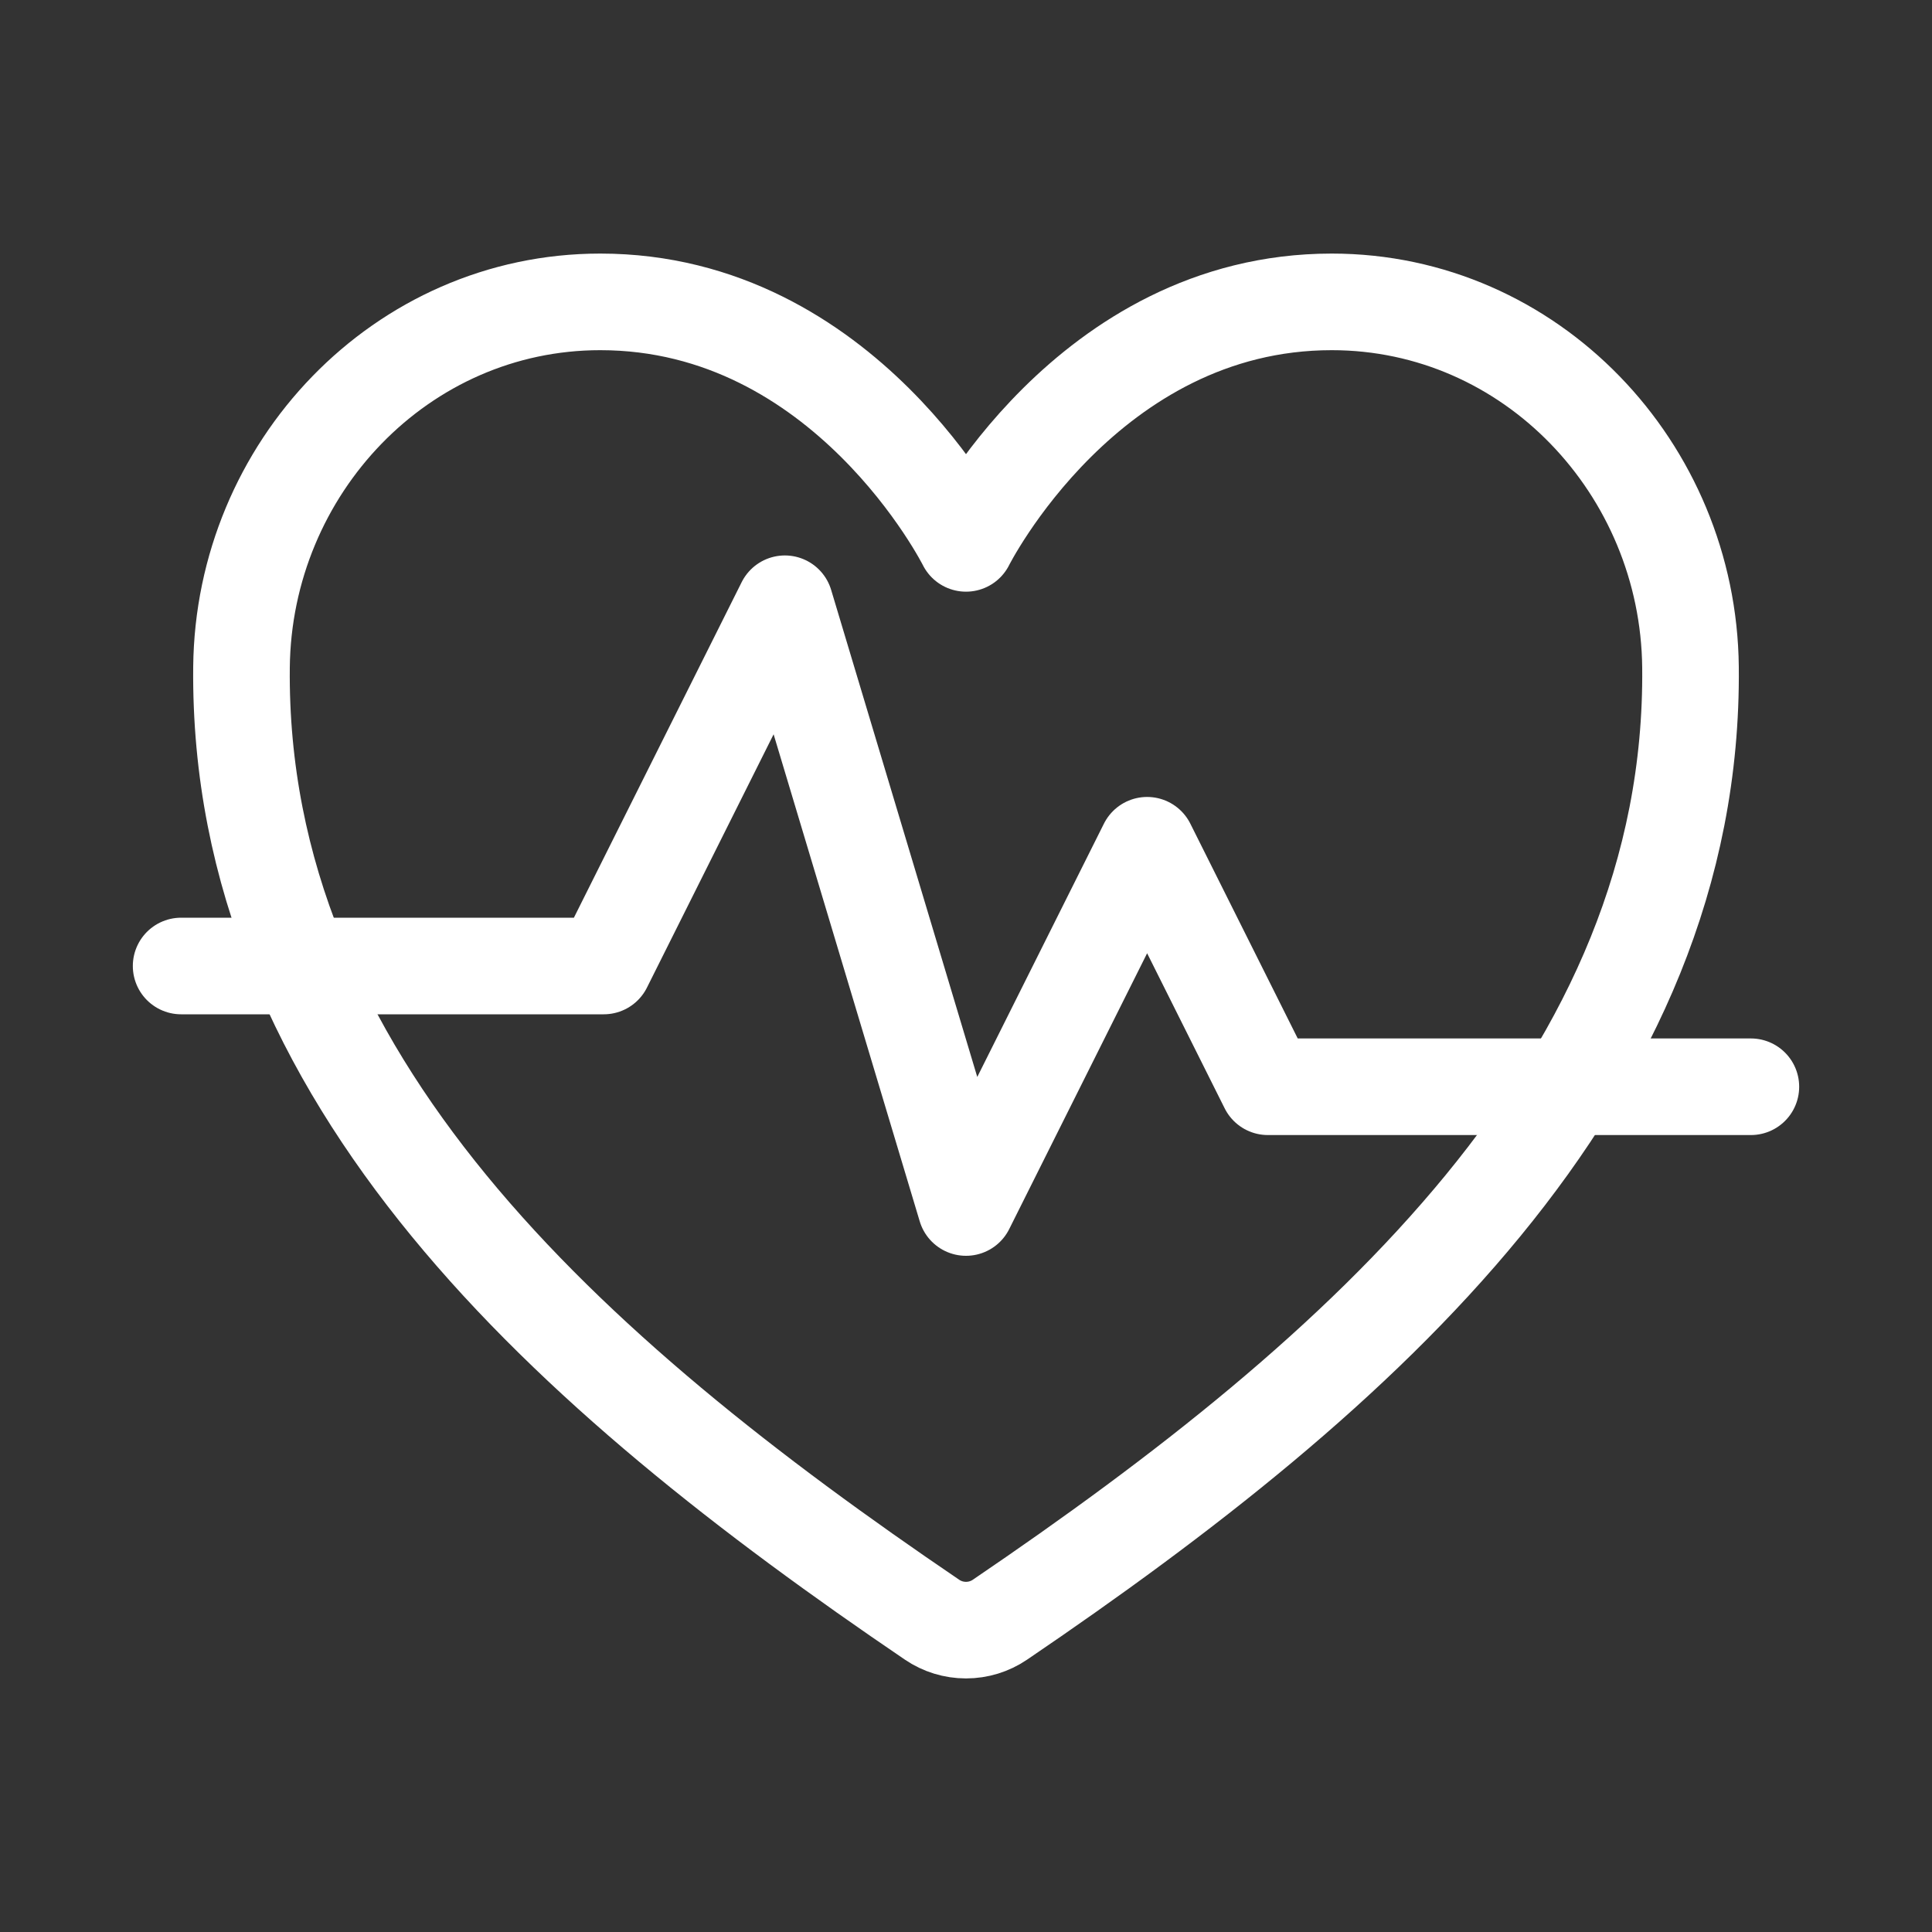
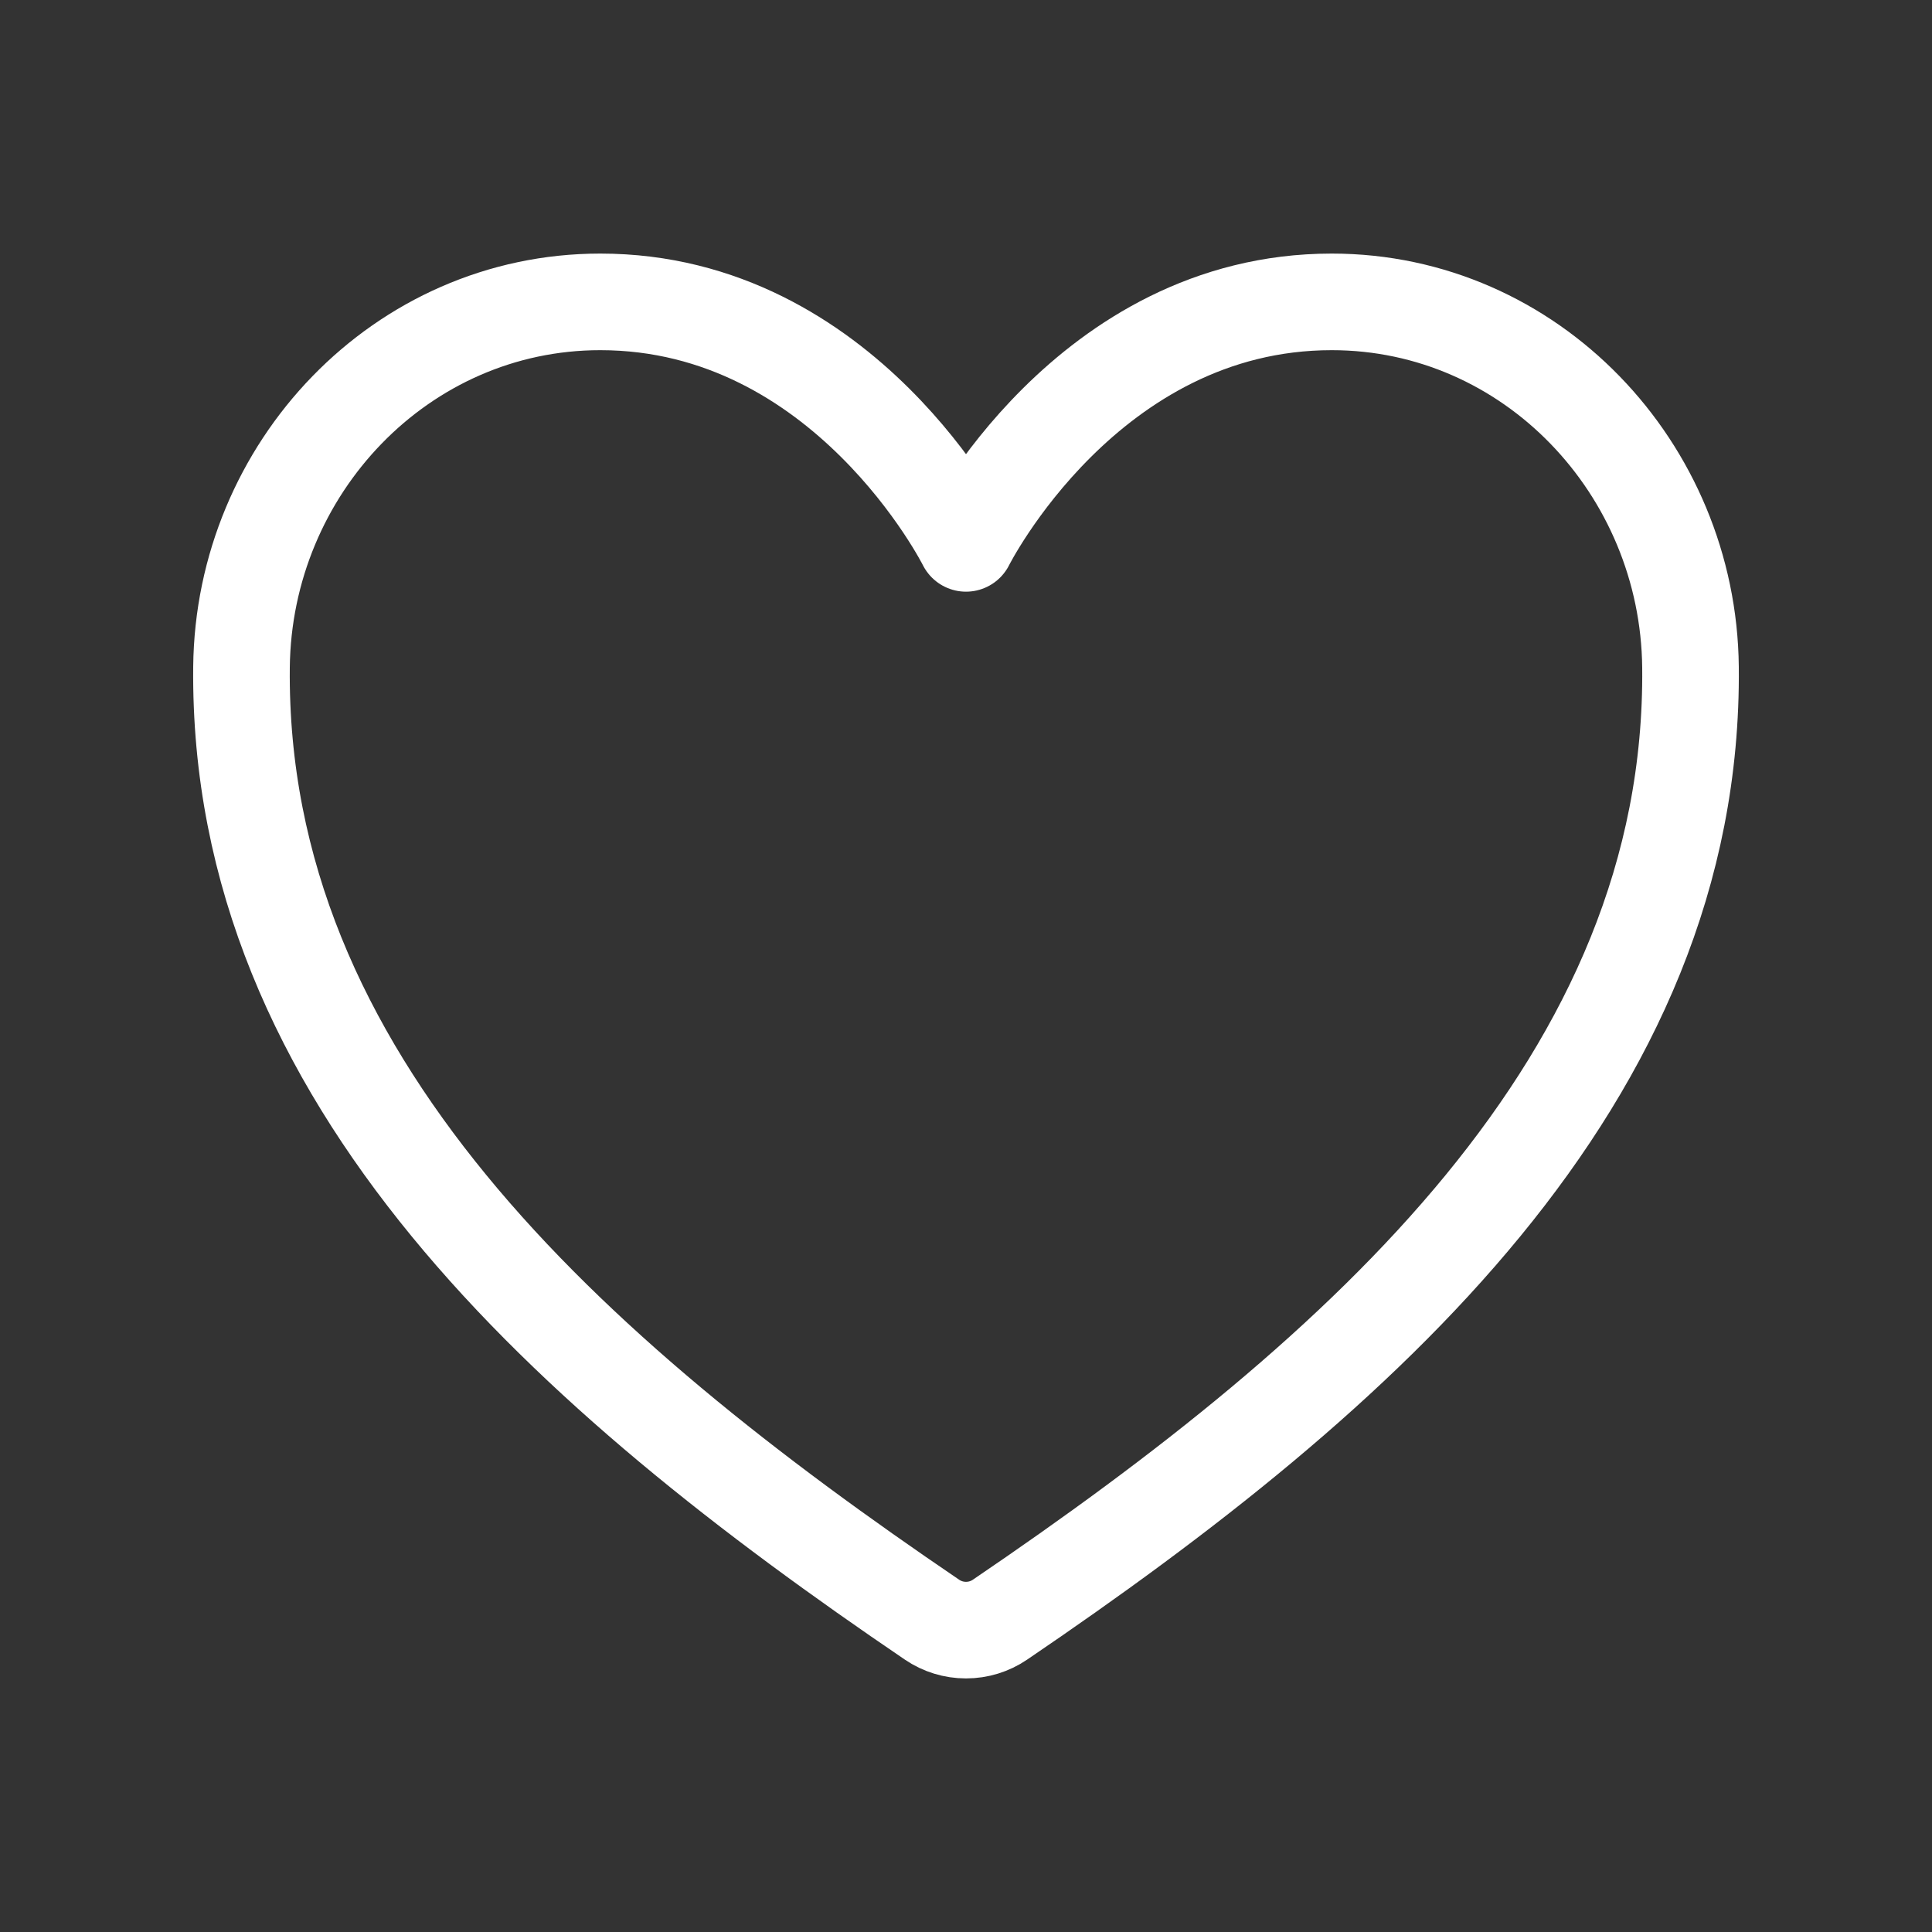
<svg xmlns="http://www.w3.org/2000/svg" width="40" height="40" viewBox="0 0 40 40" fill="none">
  <rect x="0" y="0" width="40" height="40" fill="#333333" stroke="none" />
  <path d="M27.572 6.25C22.5 6.25 20 11.25 20 11.25C20 11.25 17.5 6.25 12.428 6.25C8.306 6.25 5.042 9.698 5 13.813C4.914 22.355 11.776 28.429 19.297 33.534C19.504 33.675 19.749 33.75 20 33.75C20.251 33.75 20.496 33.675 20.703 33.534C28.223 28.429 35.085 22.355 35 13.813C34.958 9.698 31.694 6.25 27.572 6.25Z" stroke="white" stroke-width="2" stroke-linecap="round" stroke-linejoin="round" />
-   <path d="M3.75 20H12.5L16.25 12.5L20 25L23.75 17.5L26.25 22.5H36.25" stroke="white" stroke-width="2" stroke-linecap="round" stroke-linejoin="round" />
</svg>